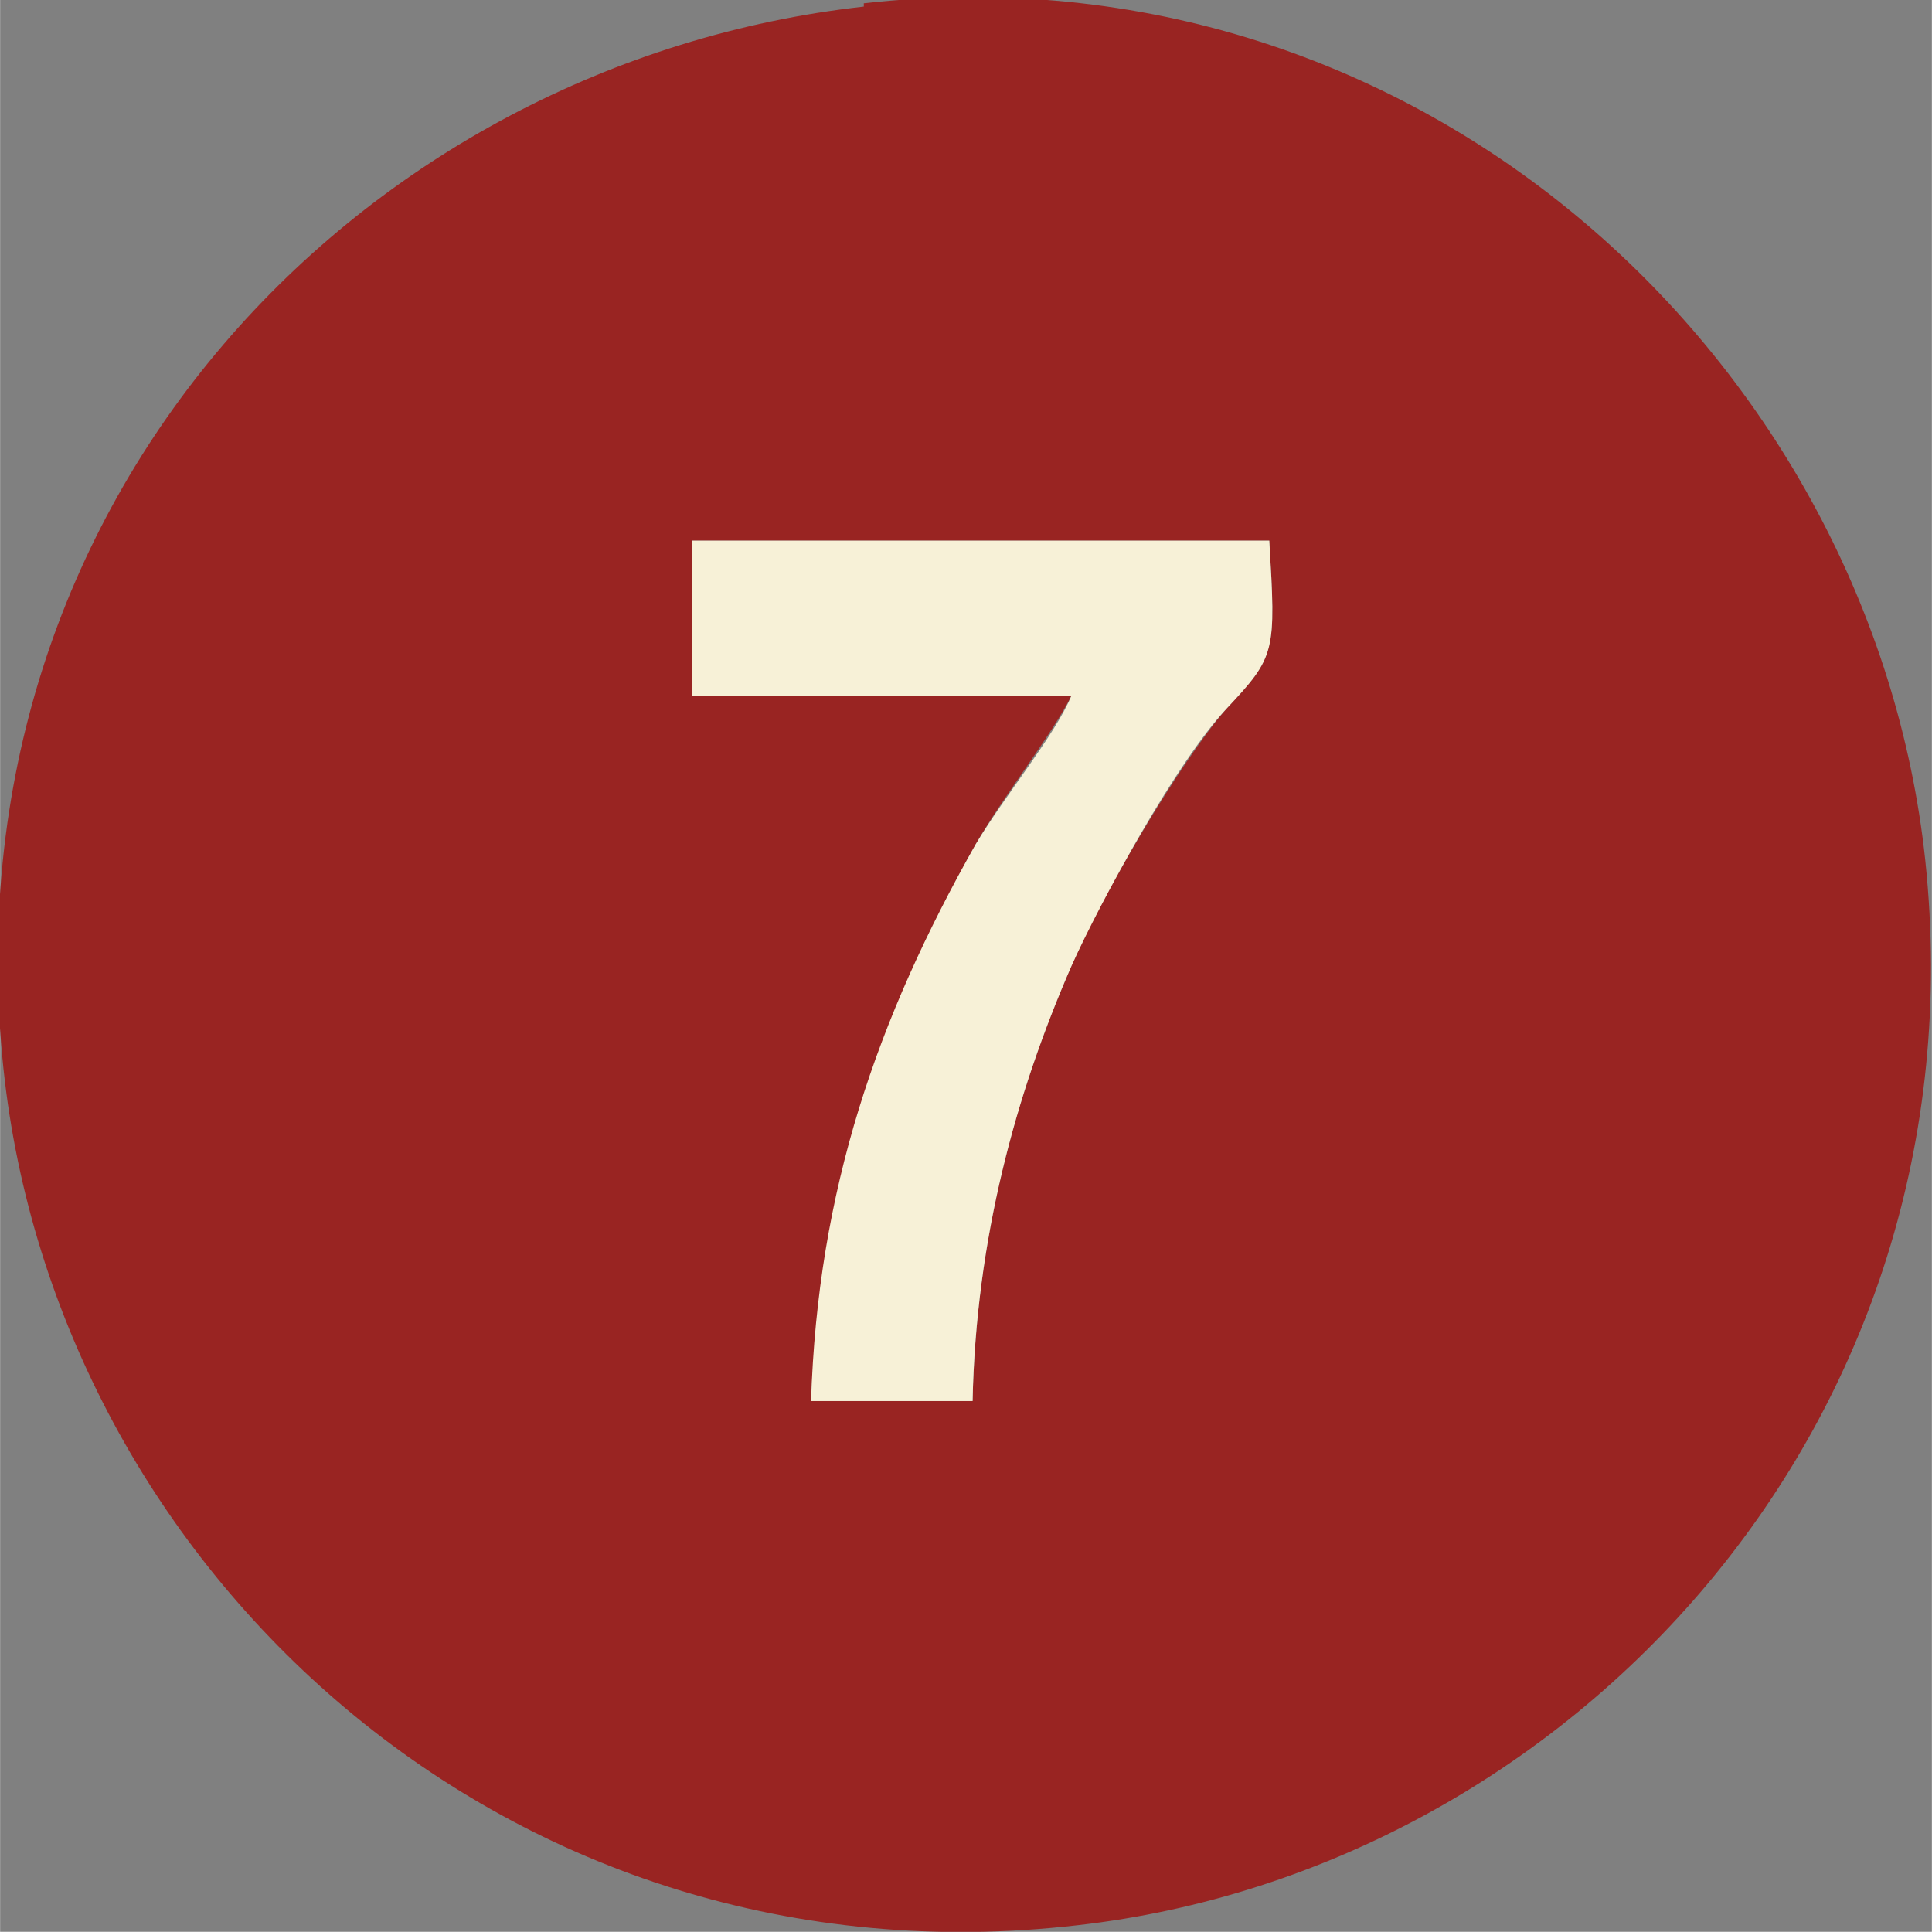
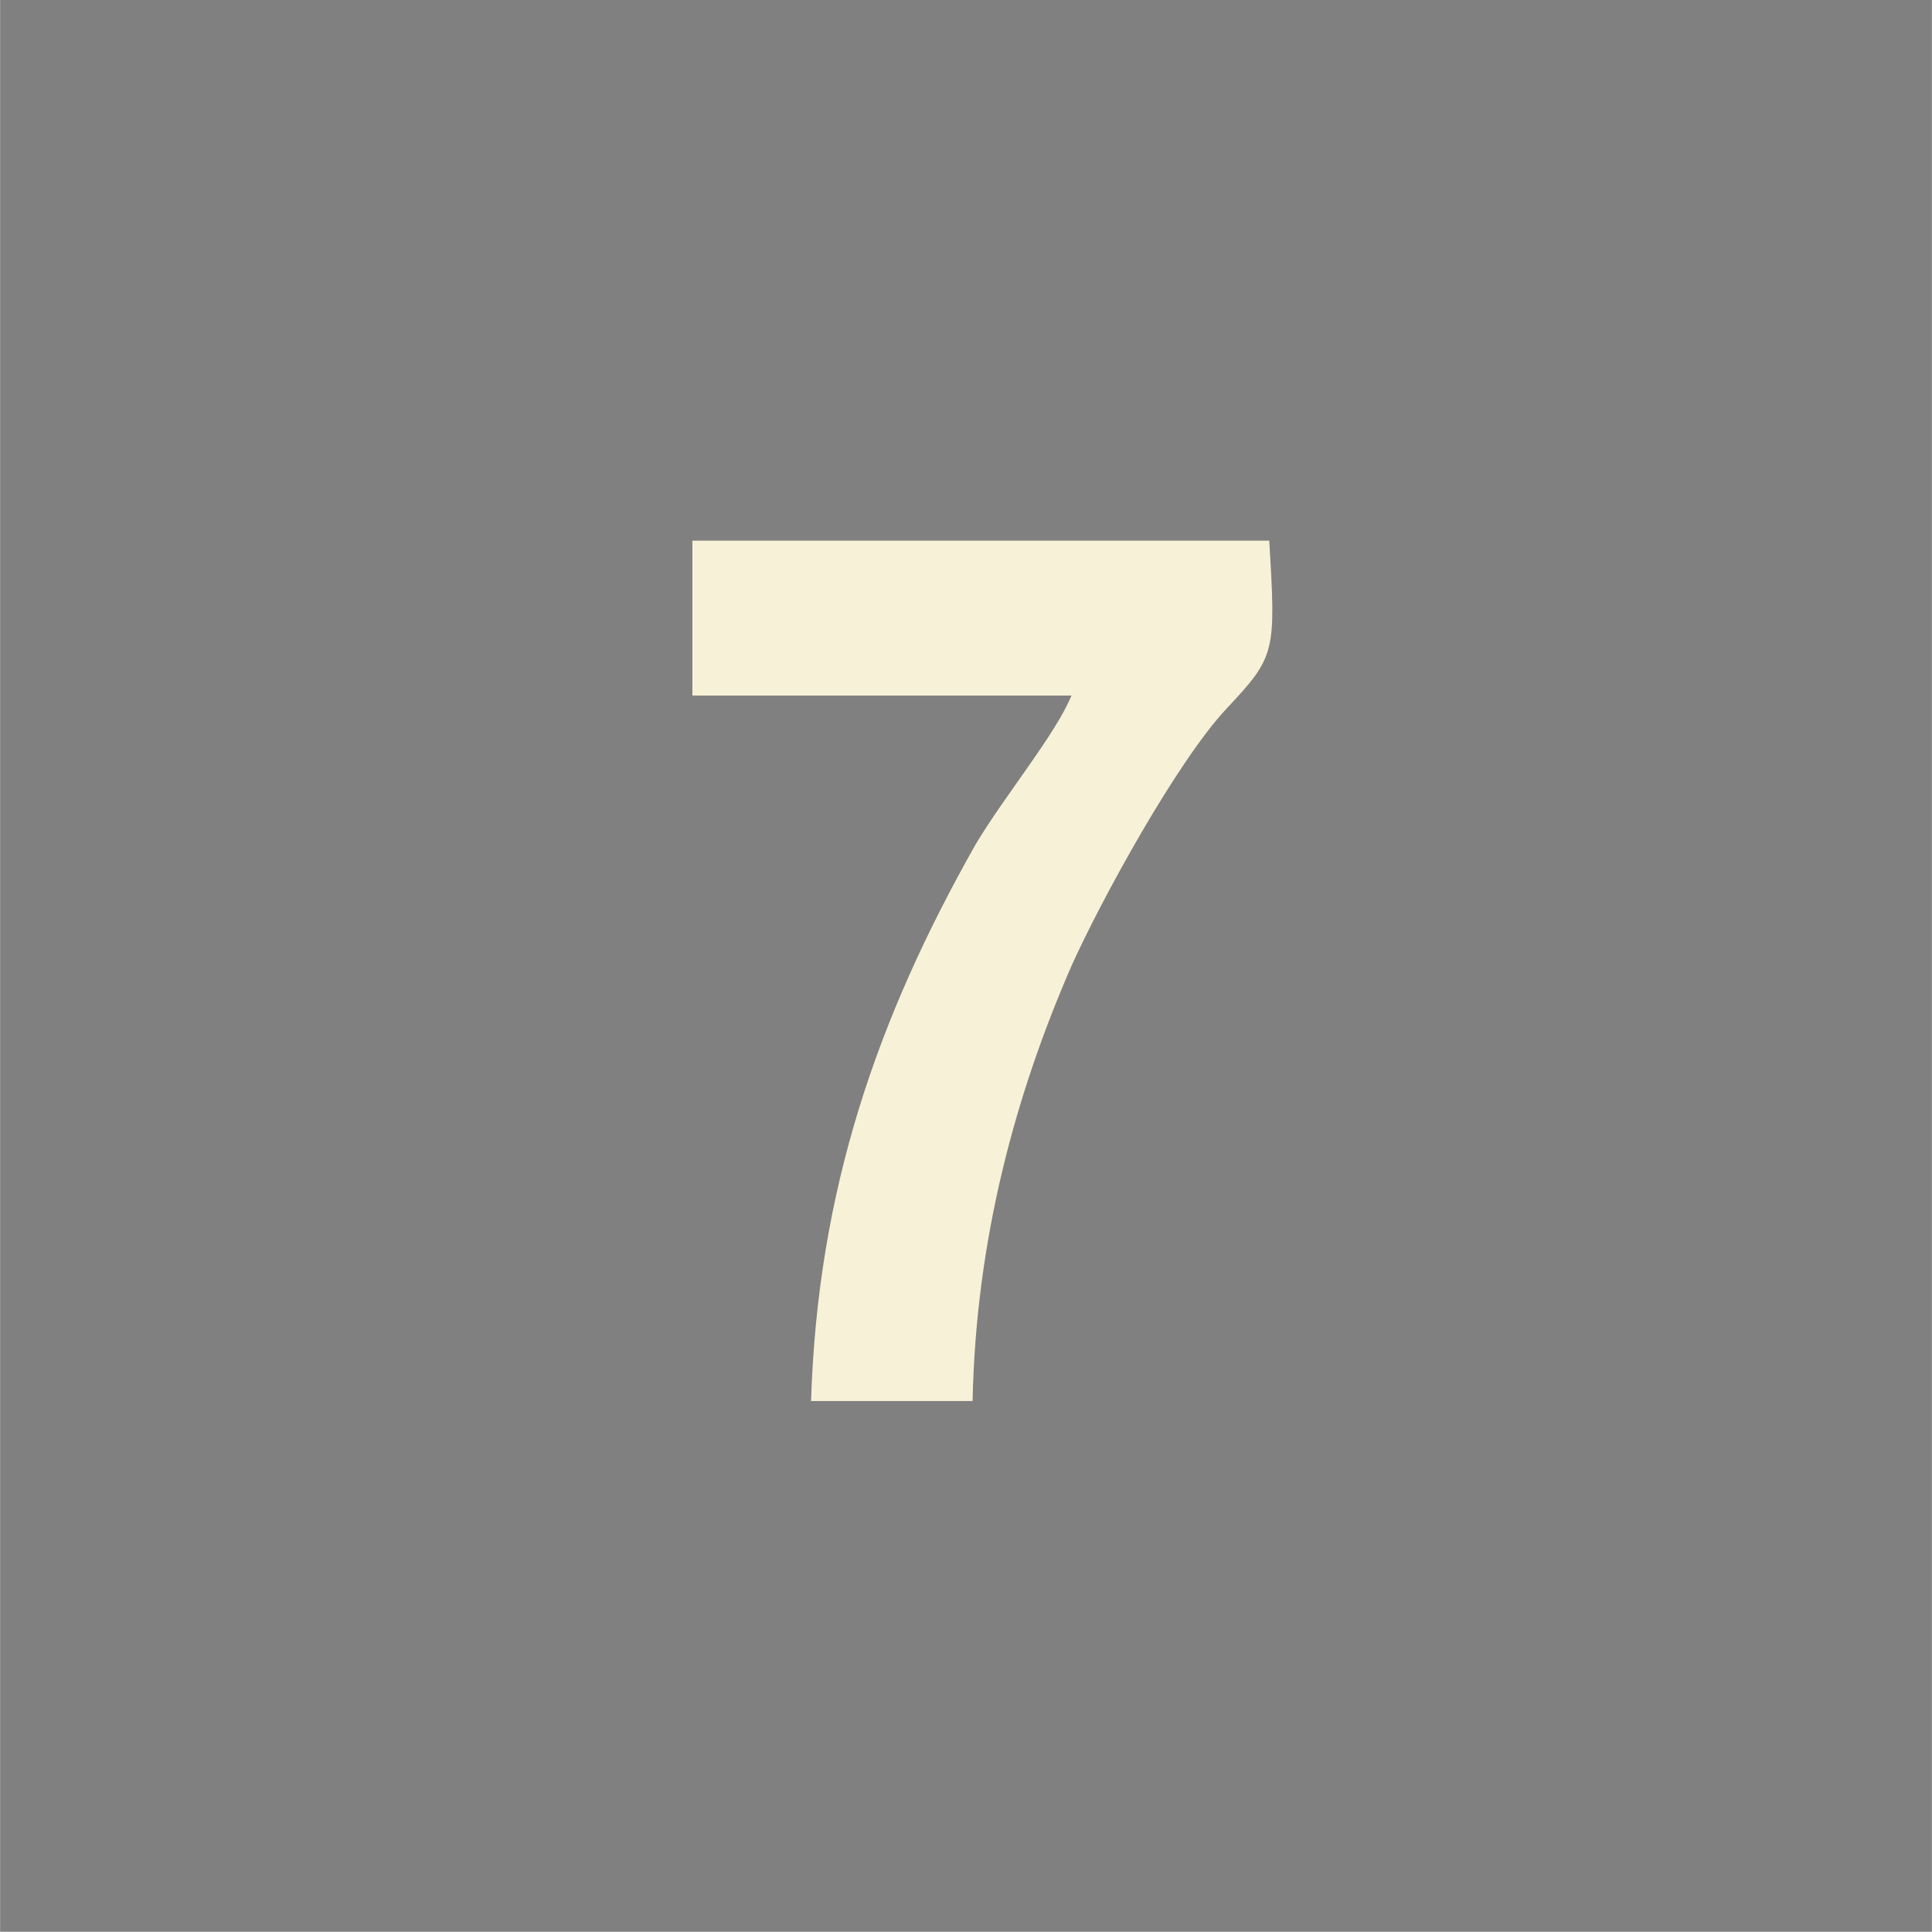
<svg xmlns="http://www.w3.org/2000/svg" xml:space="preserve" width="18.002mm" height="18mm" style="shape-rendering:geometricPrecision; text-rendering:geometricPrecision; image-rendering:optimizeQuality; fill-rule:evenodd; clip-rule:evenodd" viewBox="0 0 5.86 5.86">
  <rect x="0" y="0" width="5.86" height="5.86" fill="#808080" stroke="none" />
  <defs>
    <style type="text/css">  .fil0 {fill:#992422} .fil1 {fill:#F7F1D7}  </style>
  </defs>
  <g id="Слой_x0020_1">
    <g id="_1977439059680">
-       <path class="fil0" d="M2.95 4.25l-0.49 -0c0.03,-0.65 0.21,-1.17 0.5,-1.69 0.08,-0.14 0.23,-0.33 0.29,-0.45l-1.15 -0 0 -0.47 1.75 0c0.02,0.34 0.02,0.35 -0.13,0.51 -0.14,0.16 -0.38,0.57 -0.47,0.78 -0.17,0.39 -0.29,0.83 -0.3,1.32zm-0.33 -4.23c-1.52,0.17 -2.79,1.49 -2.61,3.22 0.16,1.52 1.53,2.8 3.26,2.6 1.49,-0.17 2.75,-1.52 2.57,-3.23 -0.16,-1.5 -1.52,-2.79 -3.22,-2.6z" />
-       <path class="fil1" d="M2.95 4.25c0.01,-0.49 0.13,-0.93 0.3,-1.32 0.09,-0.2 0.32,-0.62 0.47,-0.78 0.15,-0.16 0.15,-0.17 0.13,-0.51l-1.75 -0 -0 0.47 1.15 0c-0.05,0.12 -0.2,0.3 -0.29,0.45 -0.3,0.53 -0.48,1.05 -0.5,1.69l0.49 0z" />
+       <path class="fil1" d="M2.95 4.25c0.01,-0.49 0.13,-0.93 0.3,-1.32 0.09,-0.2 0.32,-0.62 0.47,-0.78 0.15,-0.16 0.15,-0.17 0.13,-0.51l-1.75 -0 -0 0.47 1.15 0c-0.05,0.12 -0.2,0.3 -0.29,0.45 -0.3,0.53 -0.48,1.05 -0.5,1.69l0.49 0" />
    </g>
  </g>
</svg>